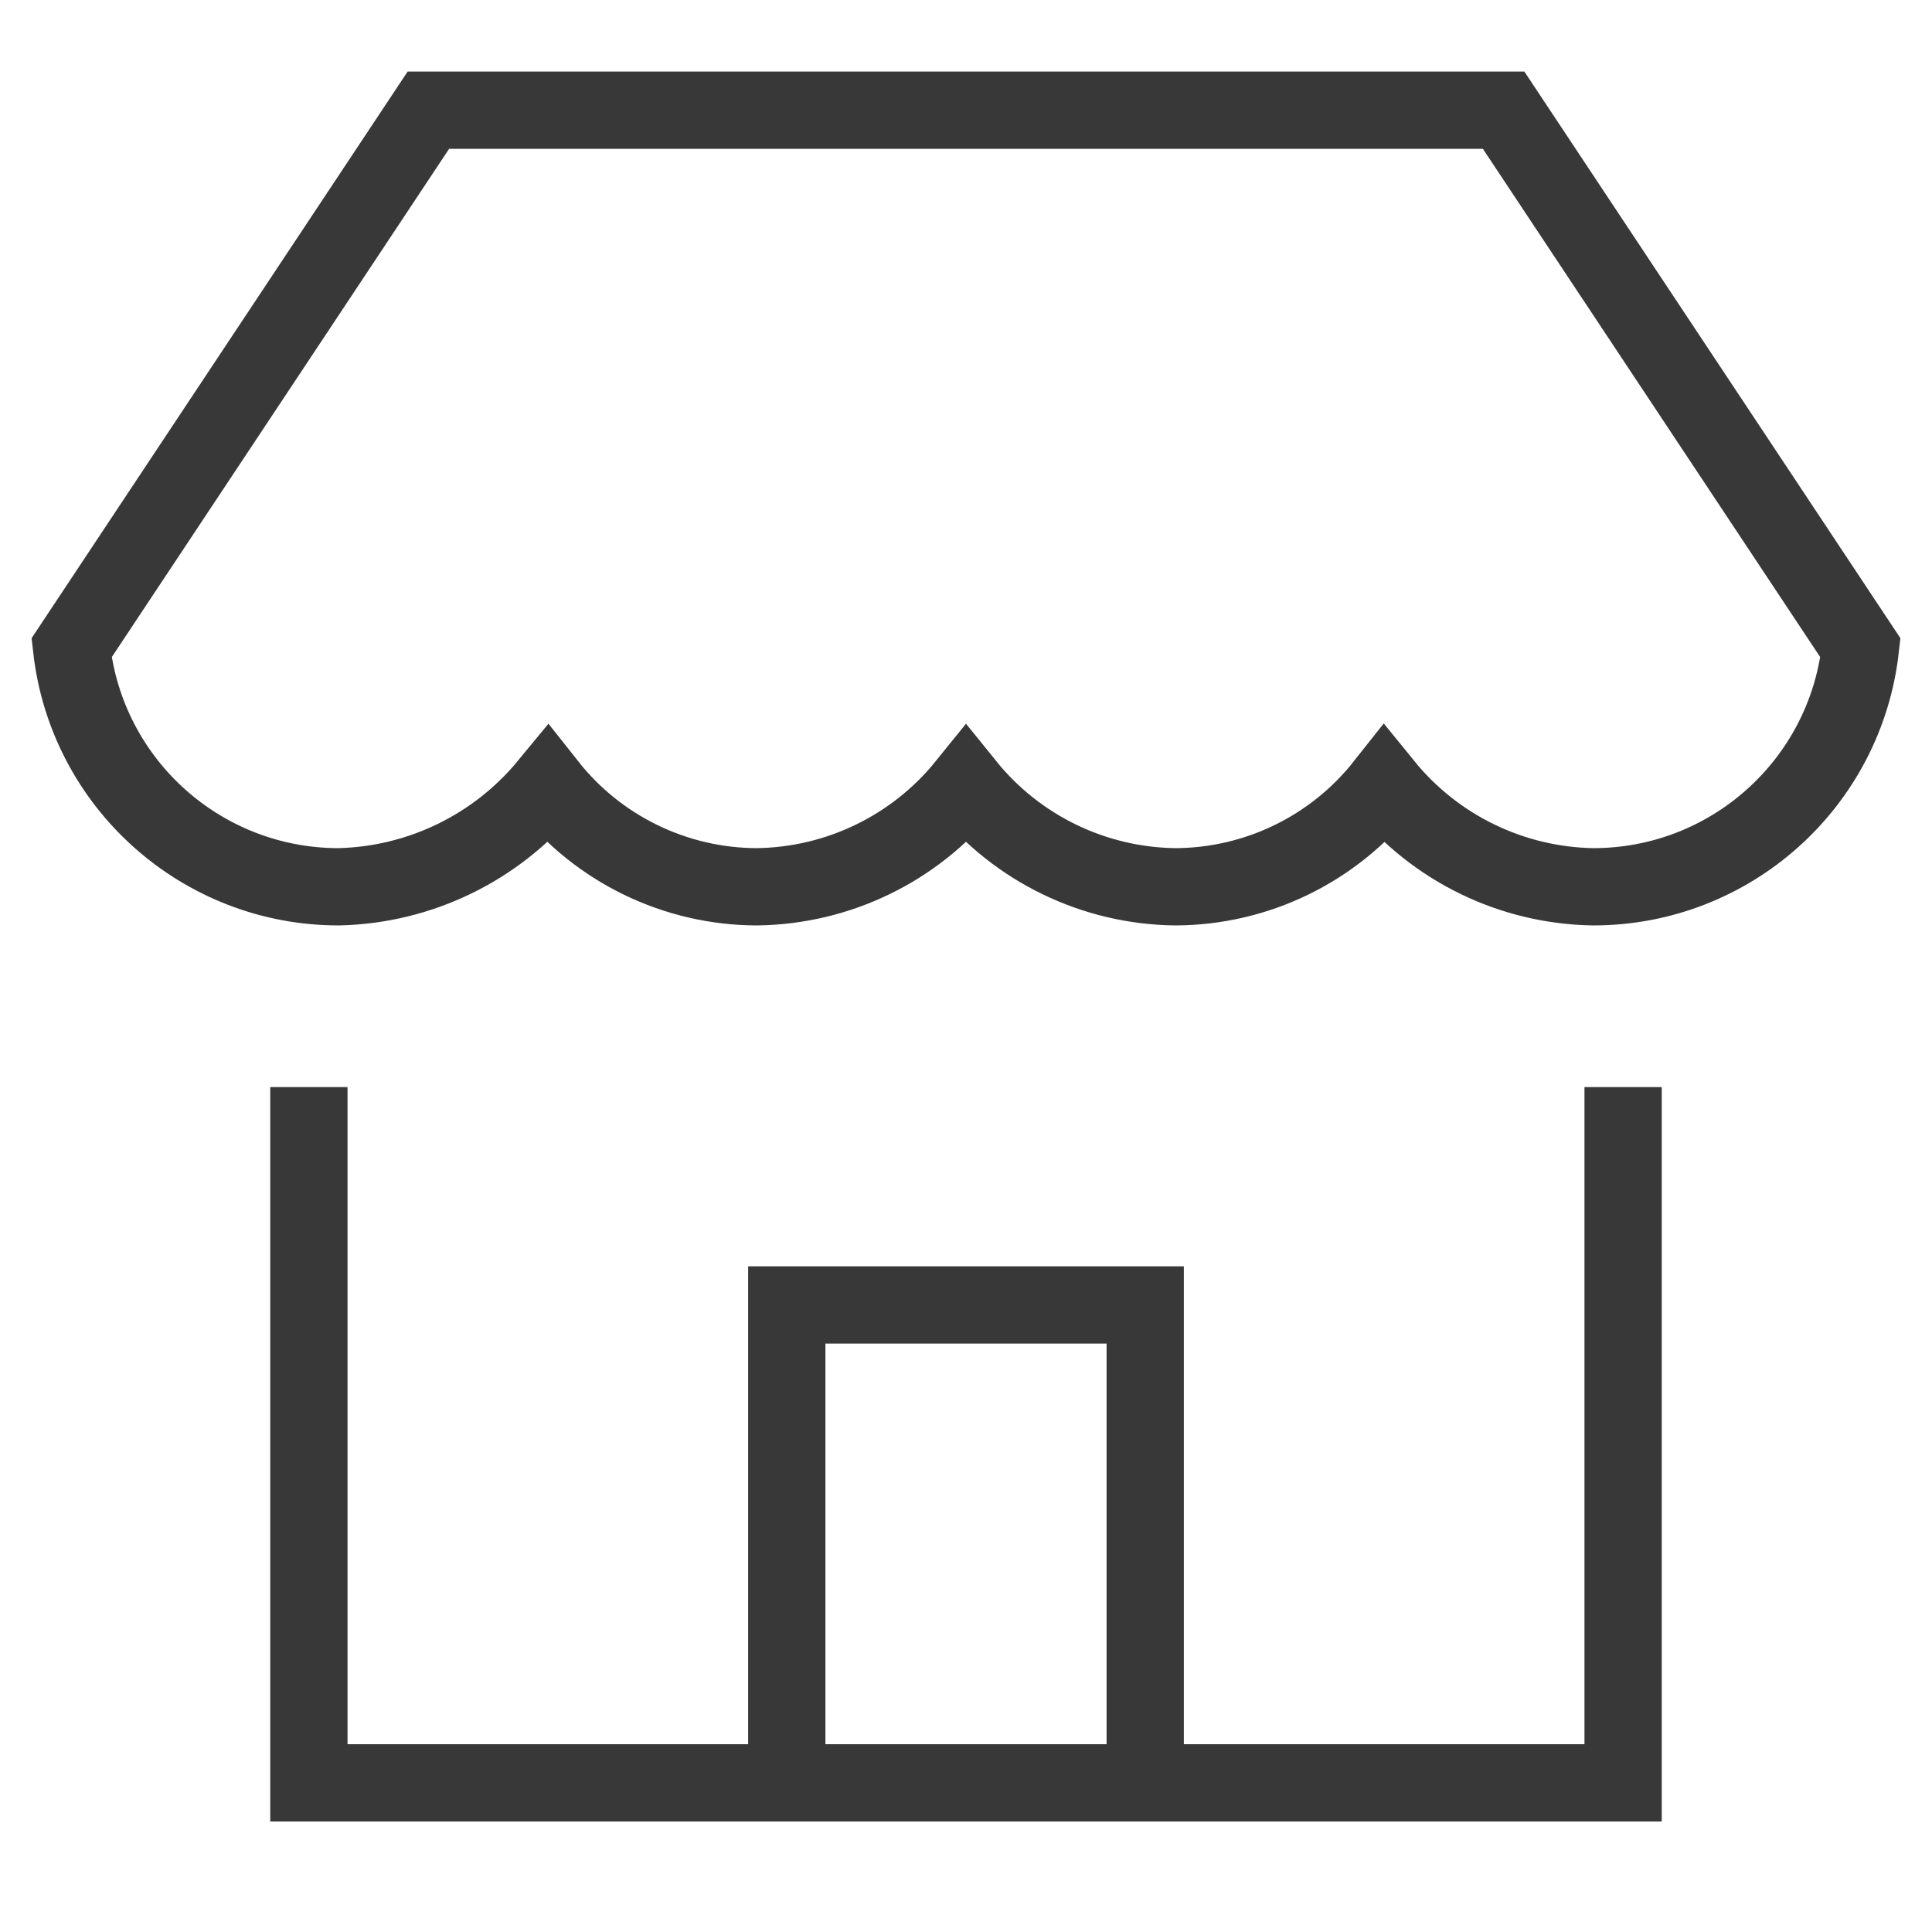
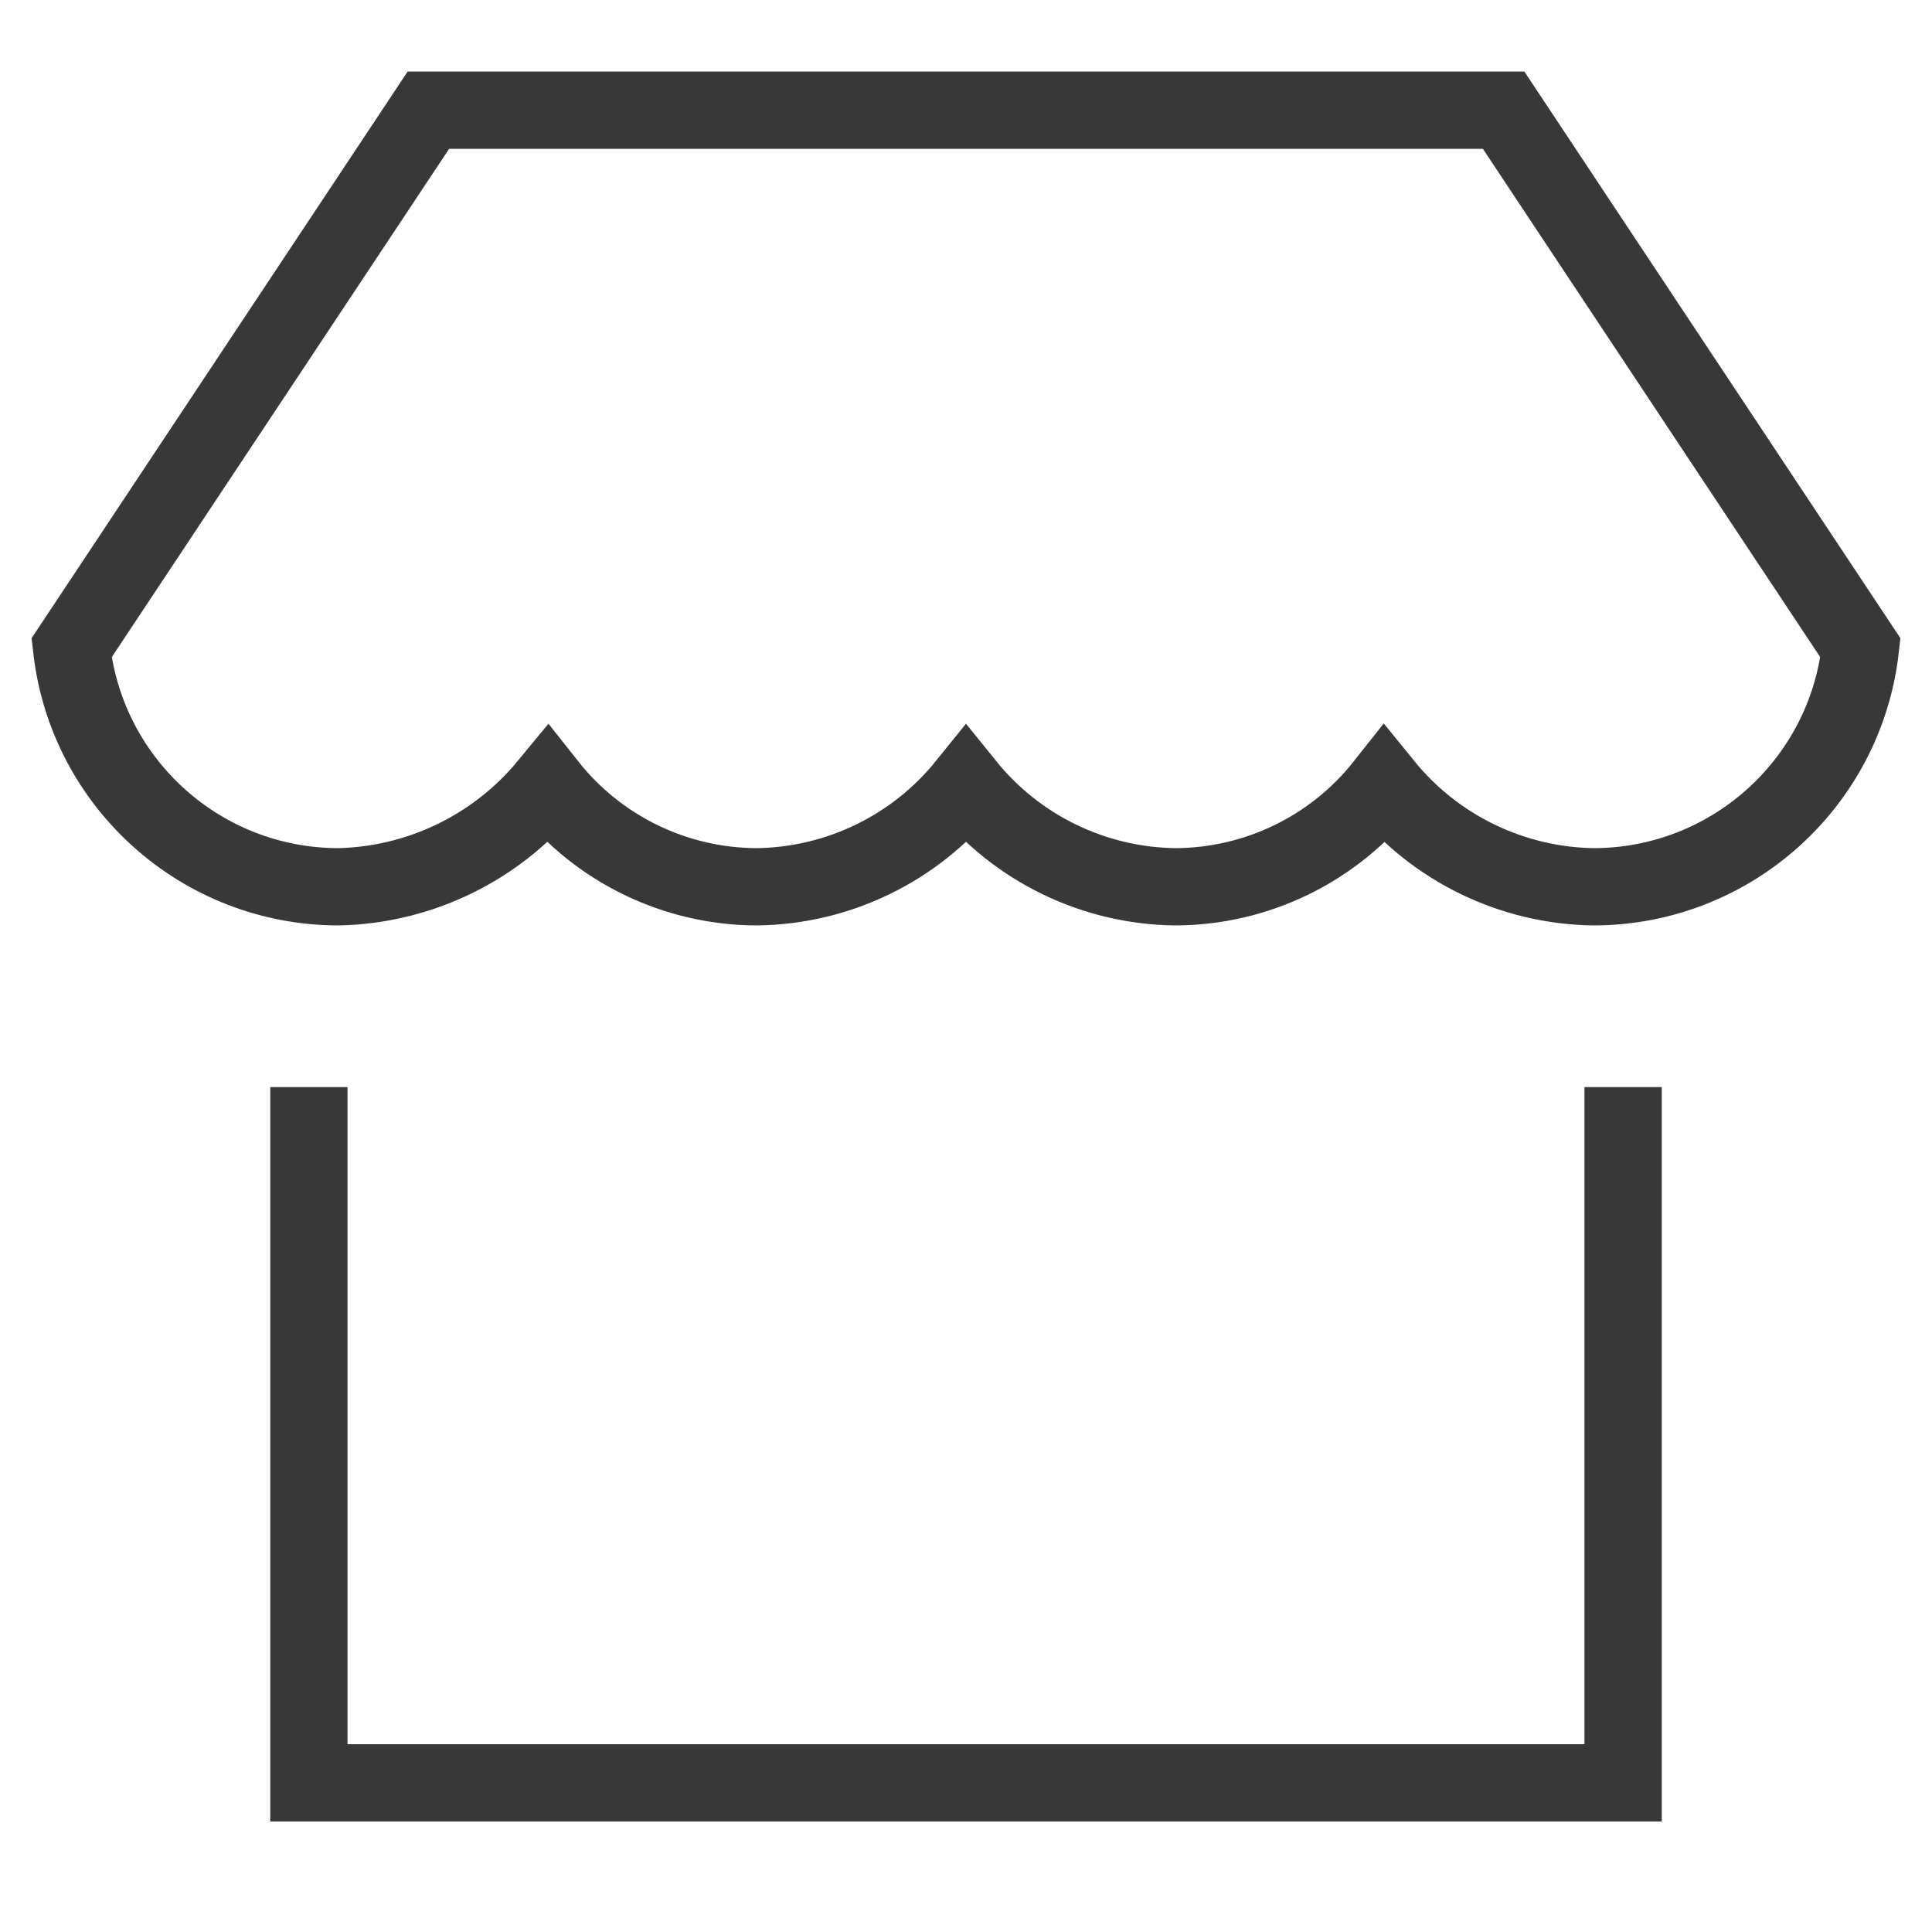
<svg xmlns="http://www.w3.org/2000/svg" width="50" height="50" viewBox="0 0 50 50" fill="none">
  <path d="M7.994 29.134V46.14H42.006V29.134" stroke="#383838" stroke-width="2" stroke-linecap="square" />
  <path fill-rule="evenodd" clip-rule="evenodd" d="M48.148 16.766C47.754 20.288 44.776 22.95 41.233 22.95C39.129 22.917 37.148 21.955 35.822 20.322C34.514 21.977 32.521 22.945 30.411 22.95C28.306 22.923 26.322 21.96 25 20.322C23.678 21.96 21.694 22.923 19.589 22.95C17.479 22.945 15.486 21.977 14.178 20.322C12.842 21.943 10.867 22.902 8.767 22.95C5.223 22.95 2.246 20.288 1.852 16.766L11.086 2.852H38.914L48.148 16.766Z" stroke="#383838" stroke-width="2" stroke-linecap="square" />
-   <path d="M20.362 46.14V33.772H29.638V46.14" stroke="#383838" stroke-width="2" />
</svg>